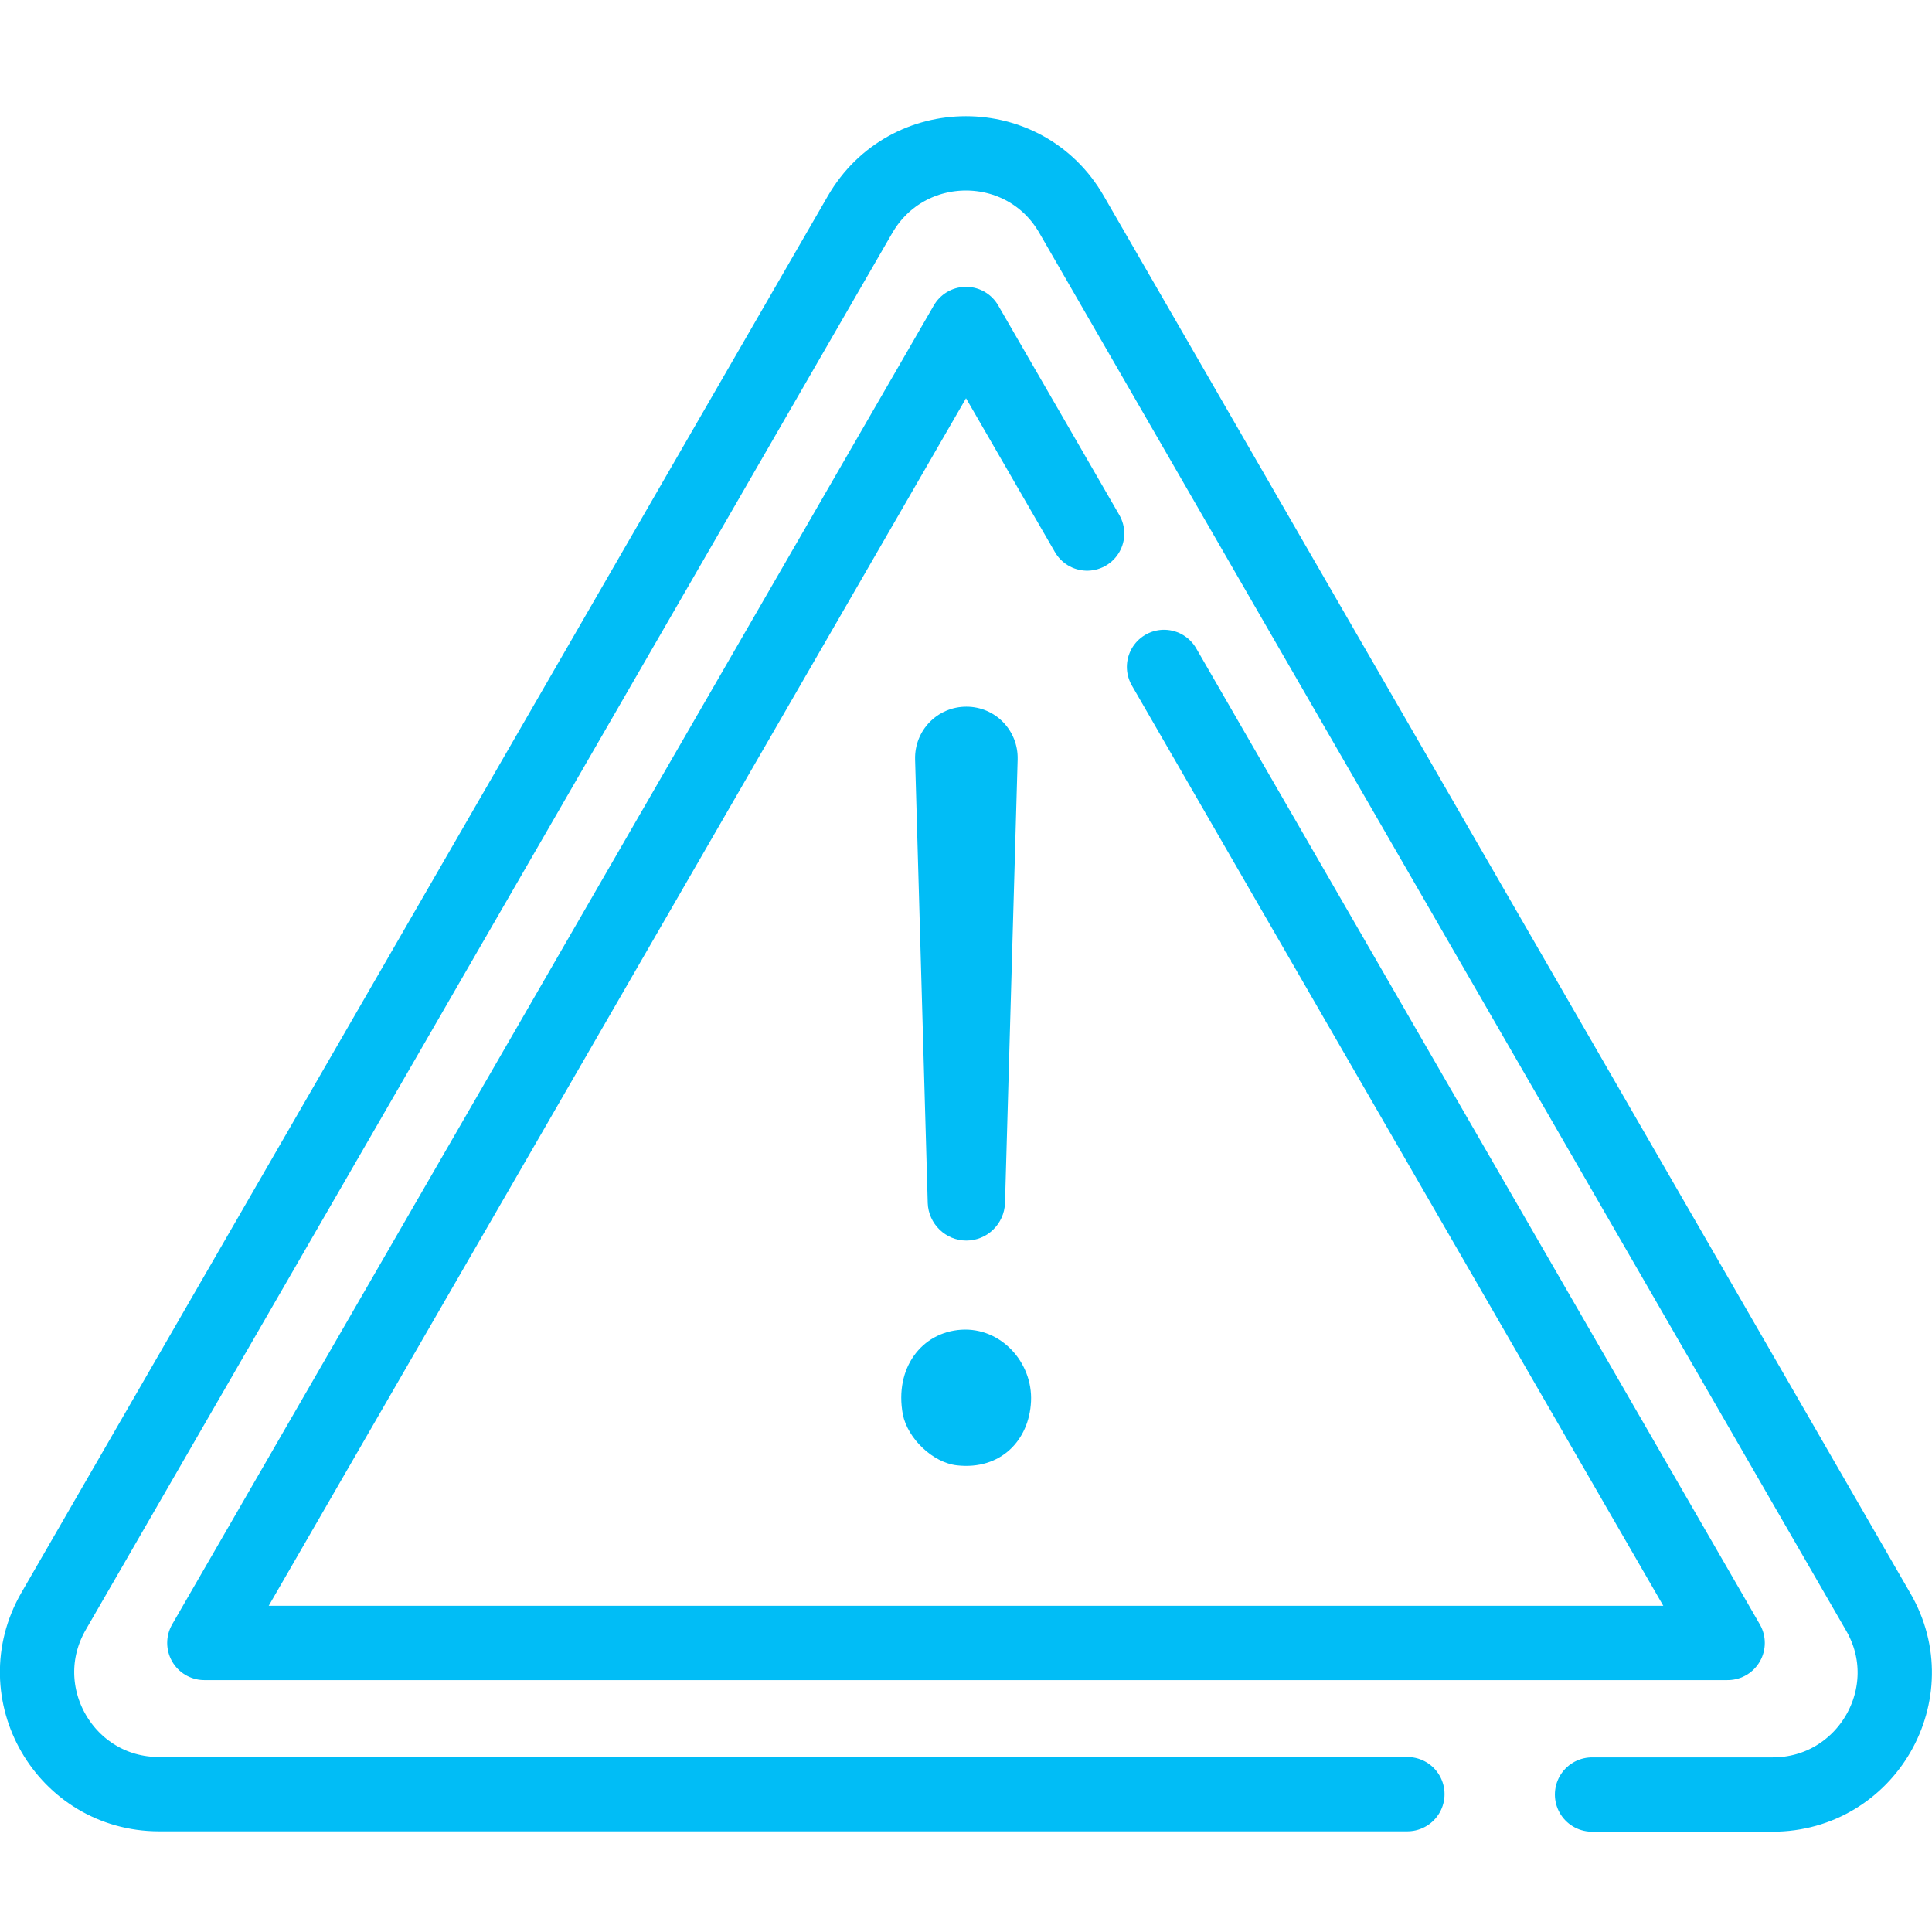
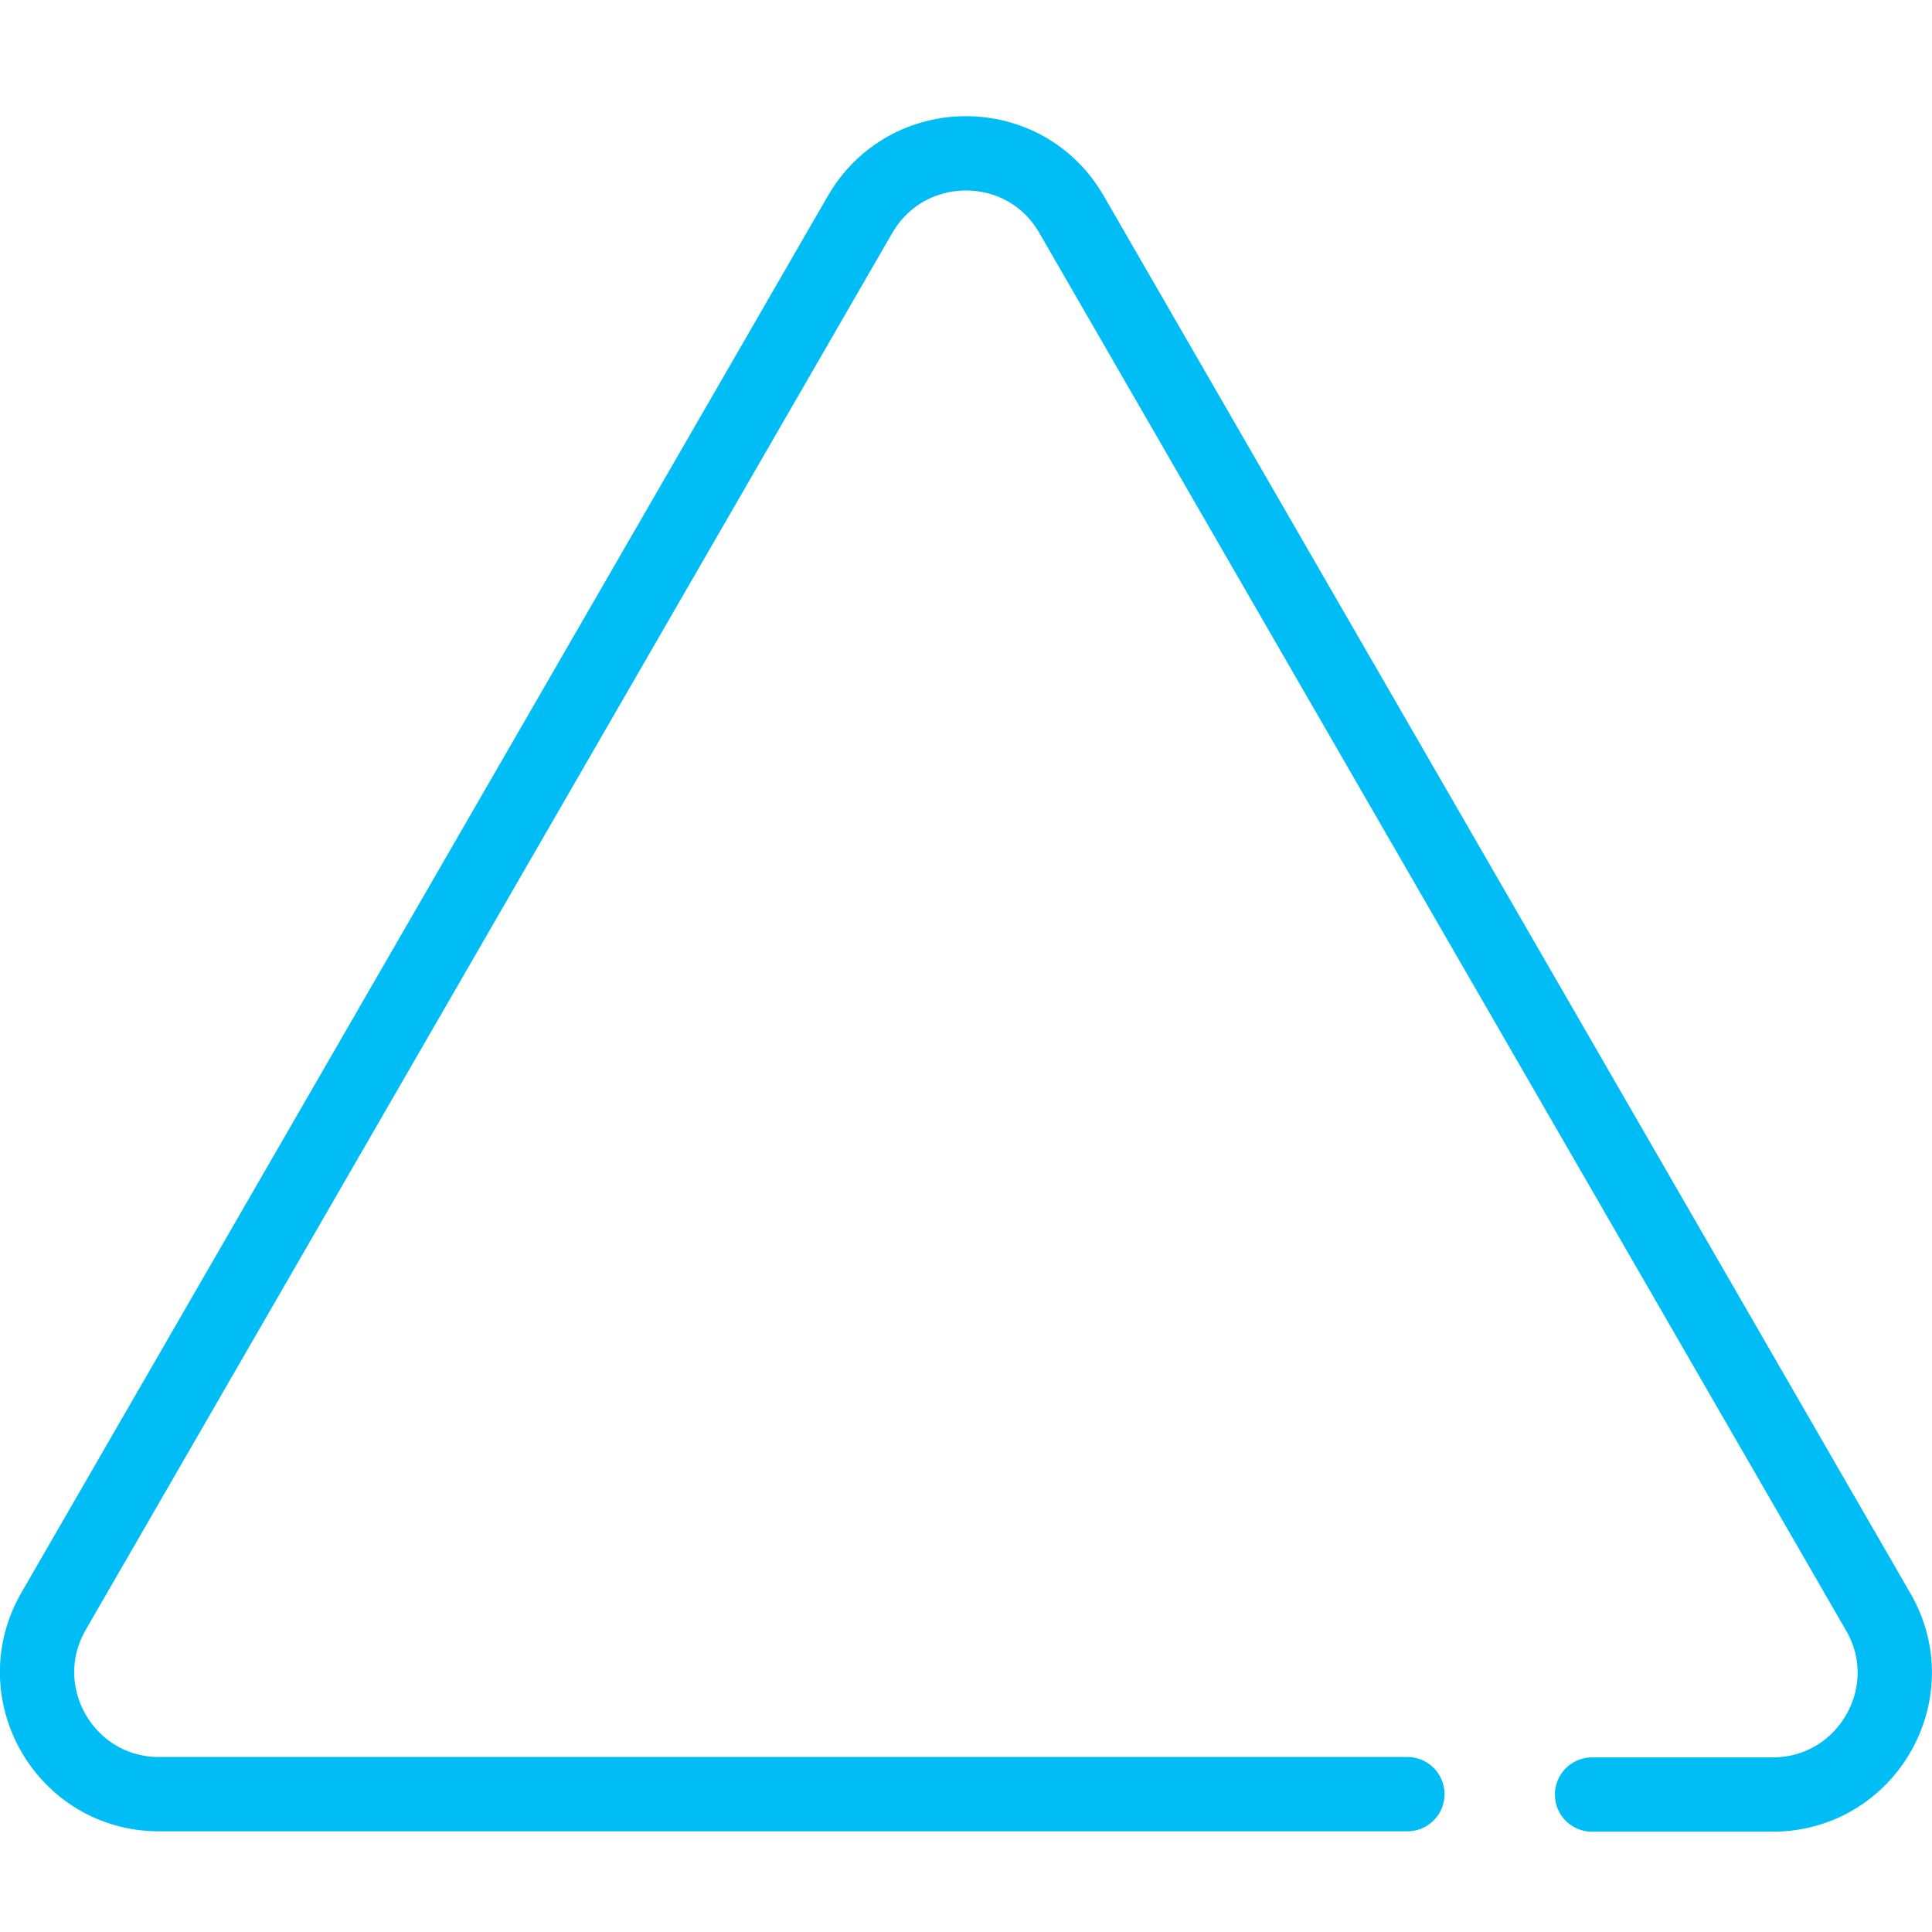
<svg xmlns="http://www.w3.org/2000/svg" id="Layer_1" viewBox="0 0 52 52">
  <defs>
    <style>.cls-1{fill:#01bdf6;}.cls-2{fill:none;stroke:#01bdf6;stroke-linecap:round;stroke-linejoin:round;stroke-width:2px;}</style>
  </defs>
-   <path class="cls-1" d="M24.3,38.07c-.23-1.24,.5-2.21,1.57-2.28s1.93,.88,1.88,1.93-.82,1.85-1.99,1.72c-.65-.07-1.33-.72-1.46-1.37Zm.67-5.69l-.34-11.94c-.02-.78,.6-1.42,1.38-1.42h0c.78,0,1.4,.64,1.38,1.42l-.34,11.94c-.02,.56-.48,1.01-1.04,1.01h0c-.56,0-1.02-.45-1.04-1.01Z" />
  <path class="cls-2" d="M42.85,48.3h4.86c2.53,0,4.11-2.74,2.84-4.92L28.84,5.77c-1.26-2.19-4.42-2.19-5.69,0L1.44,43.37c-1.26,2.19,.32,4.92,2.84,4.92H37.88" />
-   <polyline class="cls-2" points="29.26 14.36 26 8.72 5.5 44.22 46.5 44.22 31.33 17.95" />
</svg>